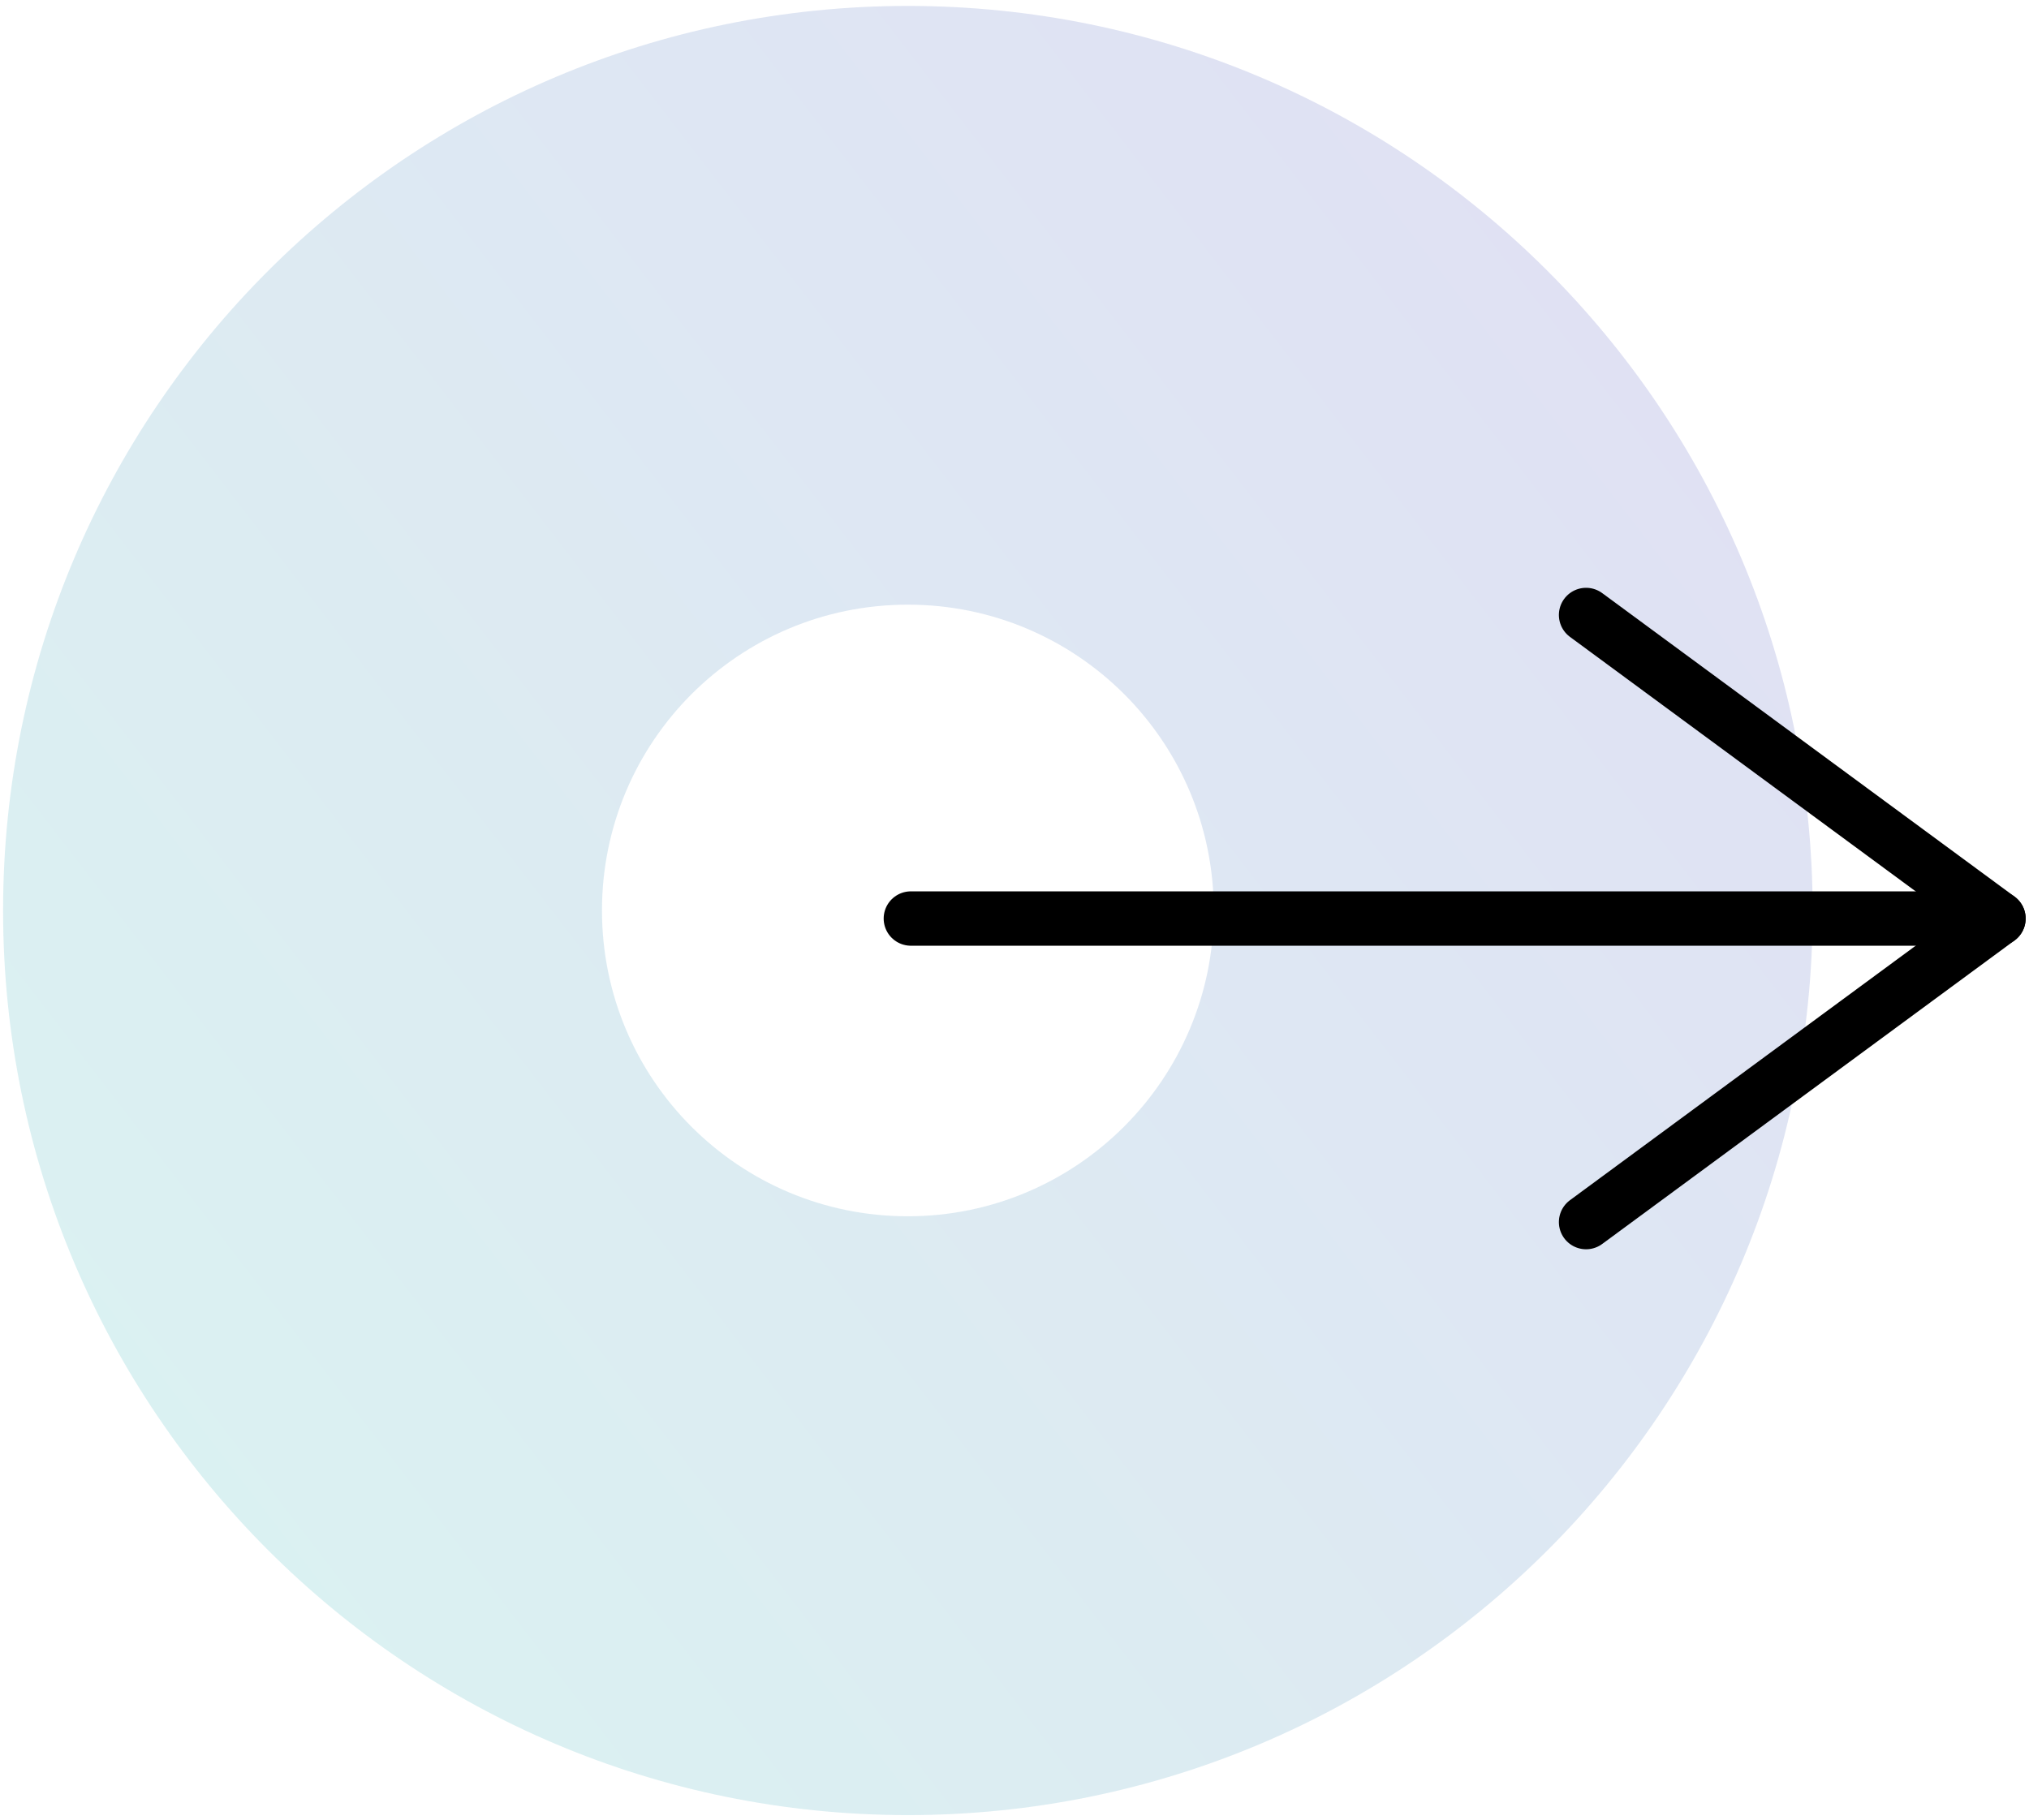
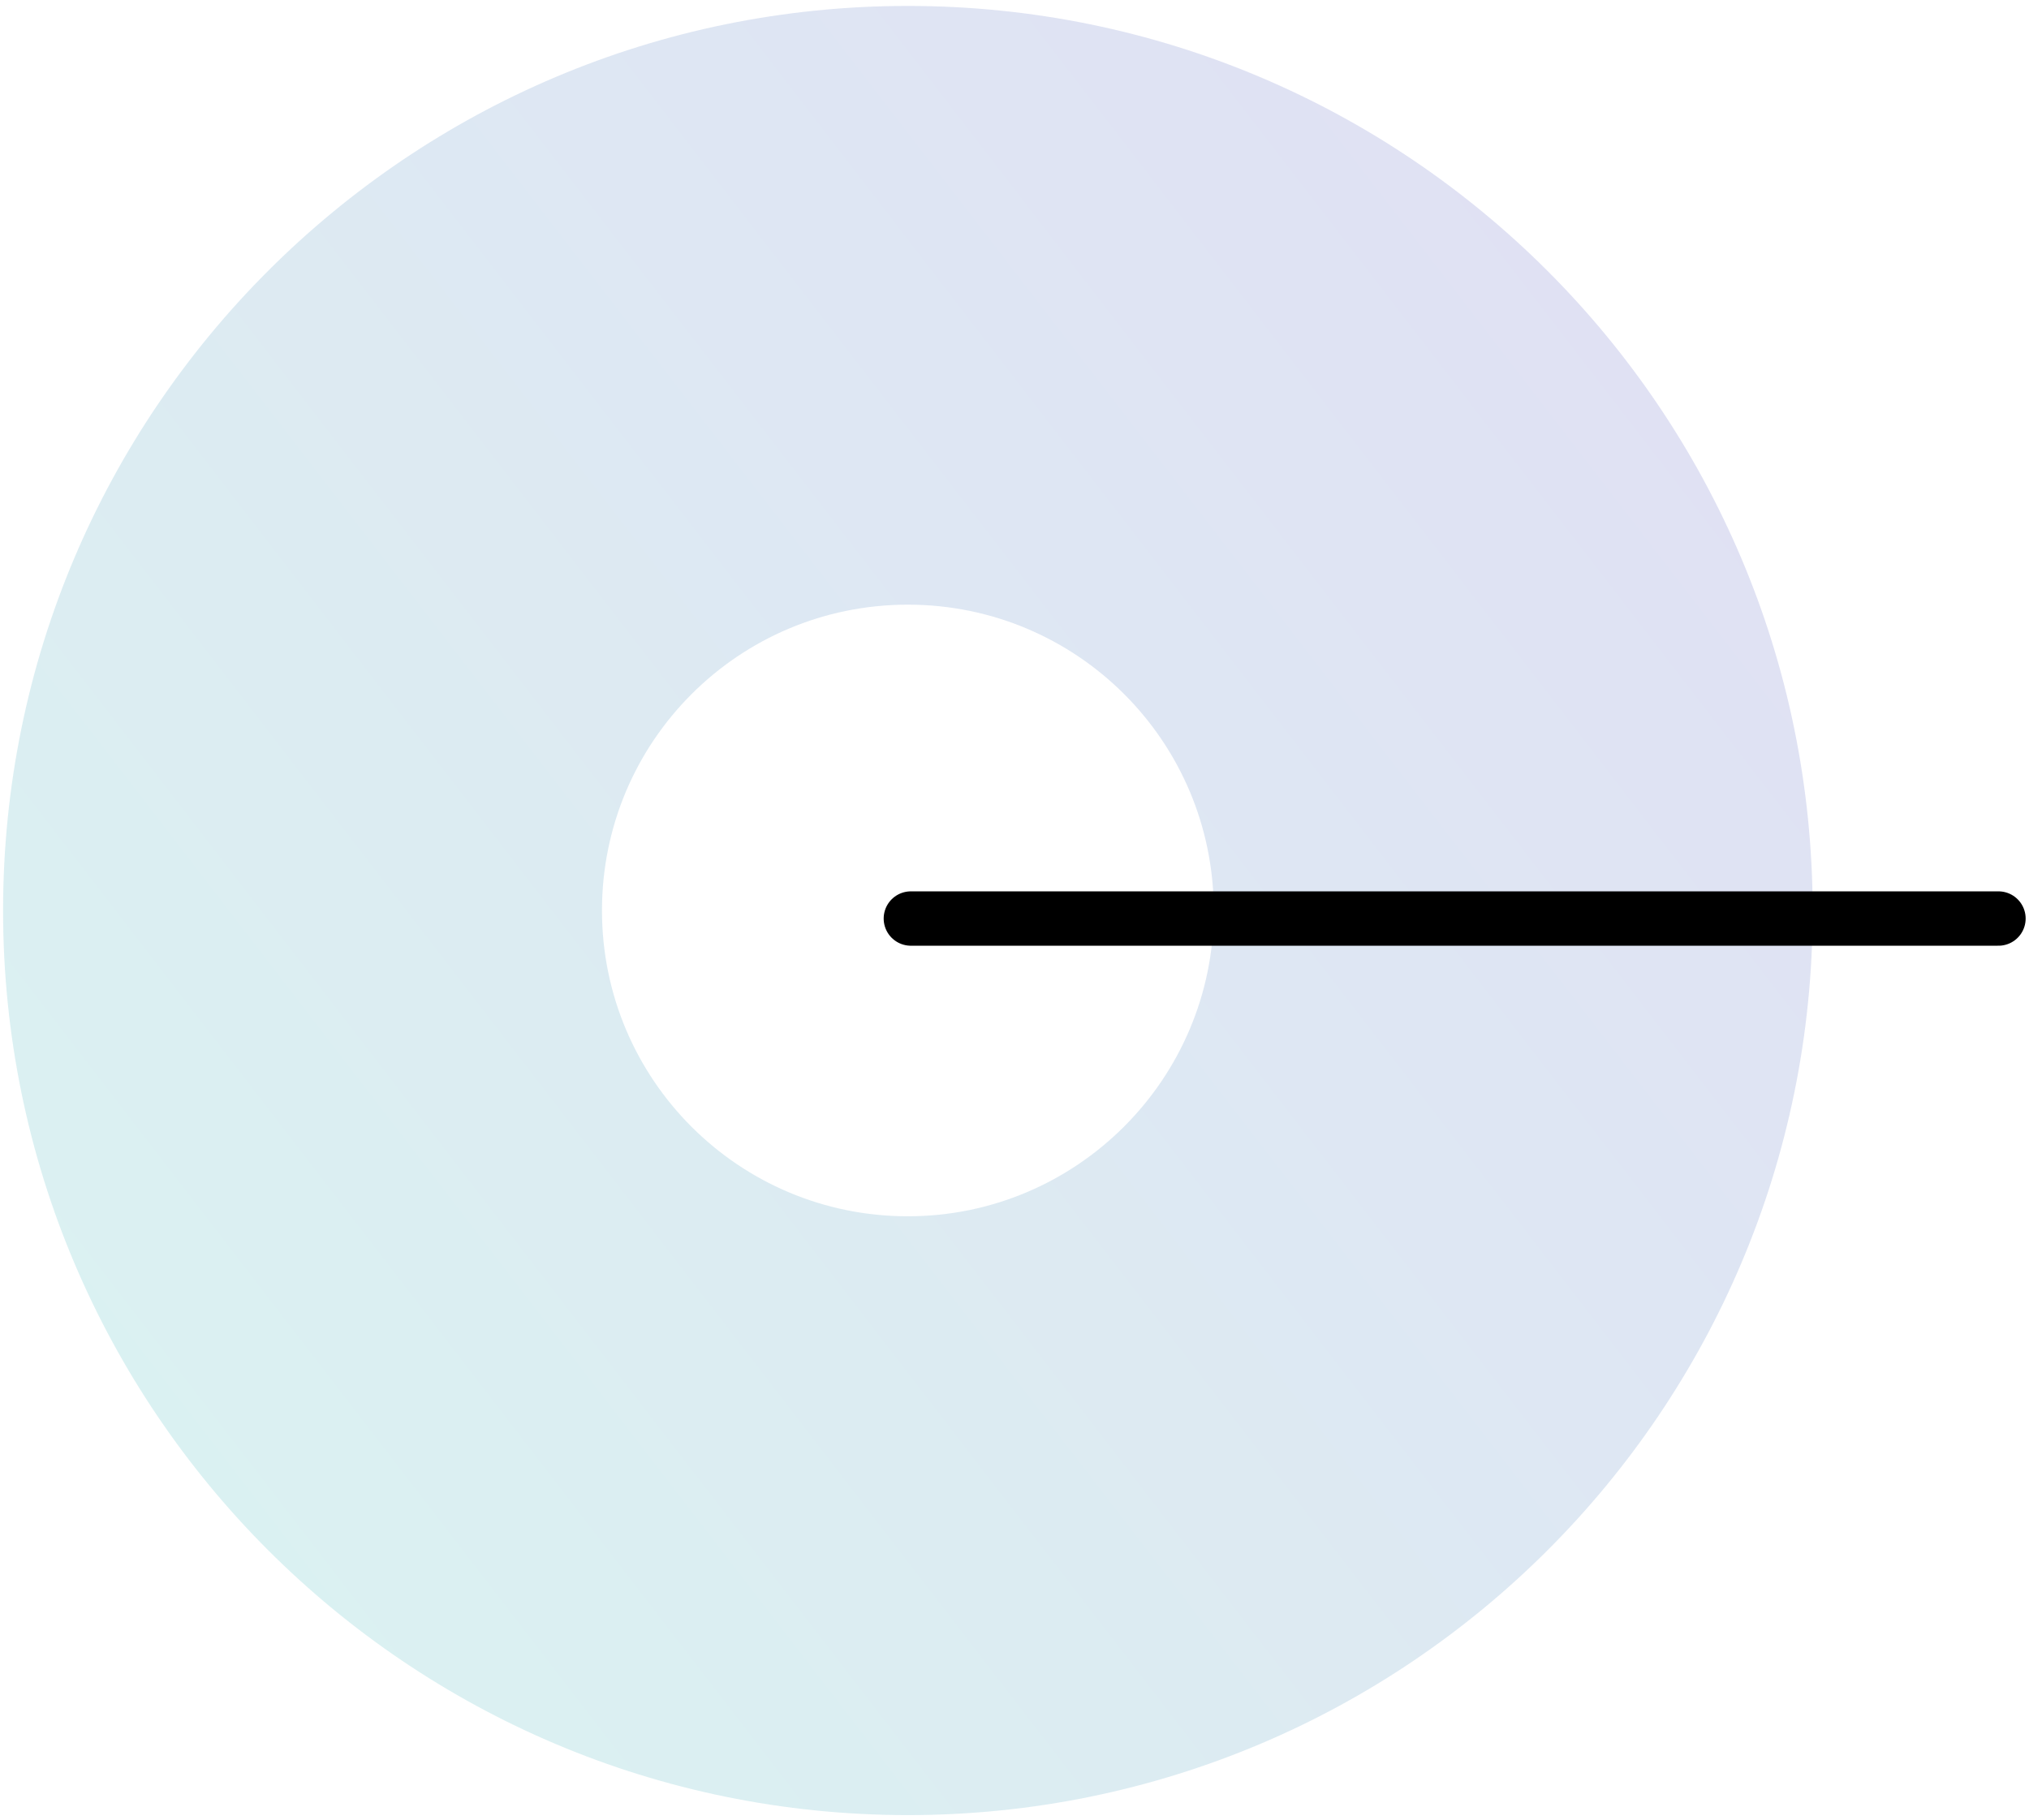
<svg xmlns="http://www.w3.org/2000/svg" id="Ebene_1" viewBox="0 0 447.74 401.74">
  <defs>
    <style> .cls-1 { stroke-linejoin: round; } .cls-1, .cls-2 { fill: none; stroke: #000; stroke-linecap: round; stroke-width: 12px; } .cls-3 { opacity: .2; } .cls-4 { fill: url(#Unbenannter_Verlauf_13); } .cls-2 { stroke-miterlimit: 10; } </style>
    <linearGradient id="Unbenannter_Verlauf_13" data-name="Unbenannter Verlauf 13" x1="-76.68" y1="414.21" x2="419" y2="32.65" gradientUnits="userSpaceOnUse">
      <stop offset="0" stop-color="#3ed6bc" />
      <stop offset="1" stop-color="#685bc4" />
    </linearGradient>
  </defs>
  <g class="cls-3">
    <path class="cls-4" d="M200.34,1.31C90.07,1.31.68,90.7.68,200.97s89.39,199.66,199.66,199.66,199.66-89.39,199.66-199.66c-.09-110.27-89.39-199.66-199.66-199.66ZM200.34,268.46c-37.31,0-67.5-30.19-67.5-67.5s30.19-67.5,67.5-67.5,67.5,30.19,67.5,67.5c0,37.21-30.28,67.5-67.5,67.5Z" />
  </g>
  <g>
    <line class="cls-2" x1="201" y1="202.74" x2="441" y2="202.74" />
-     <polyline class="cls-1" points="350 135.74 441 202.74 350 269.74" />
  </g>
</svg>